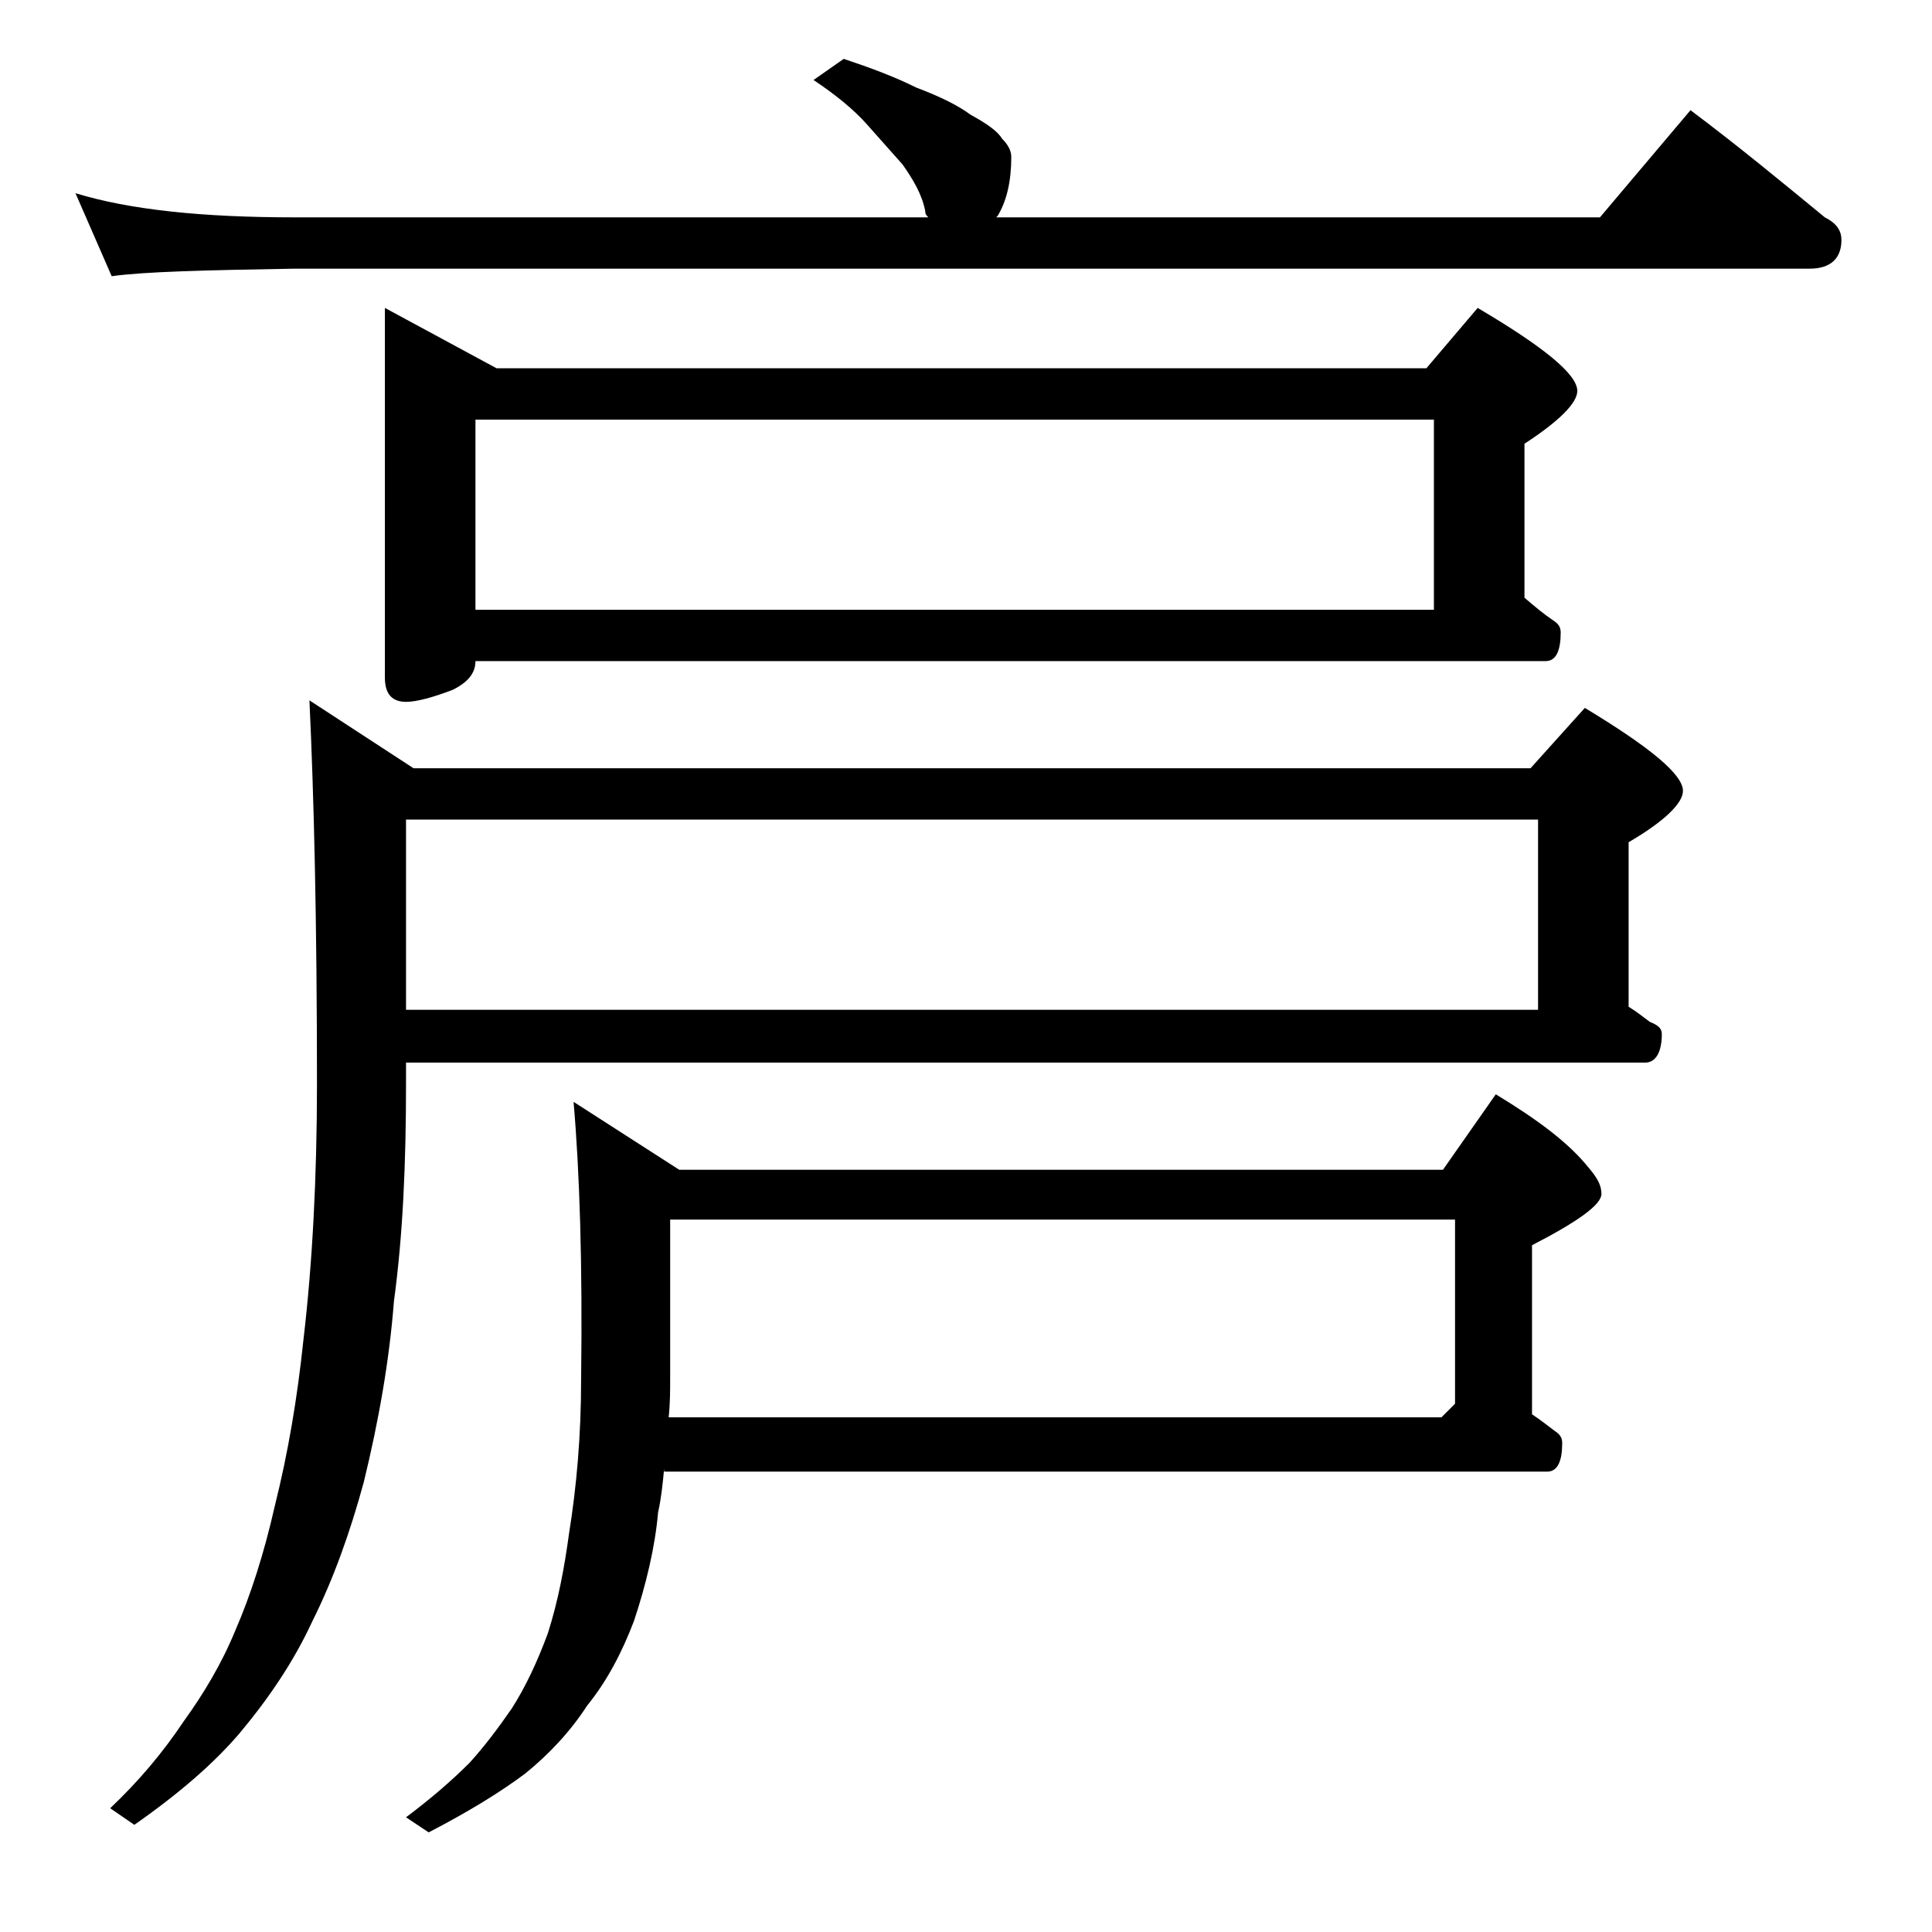
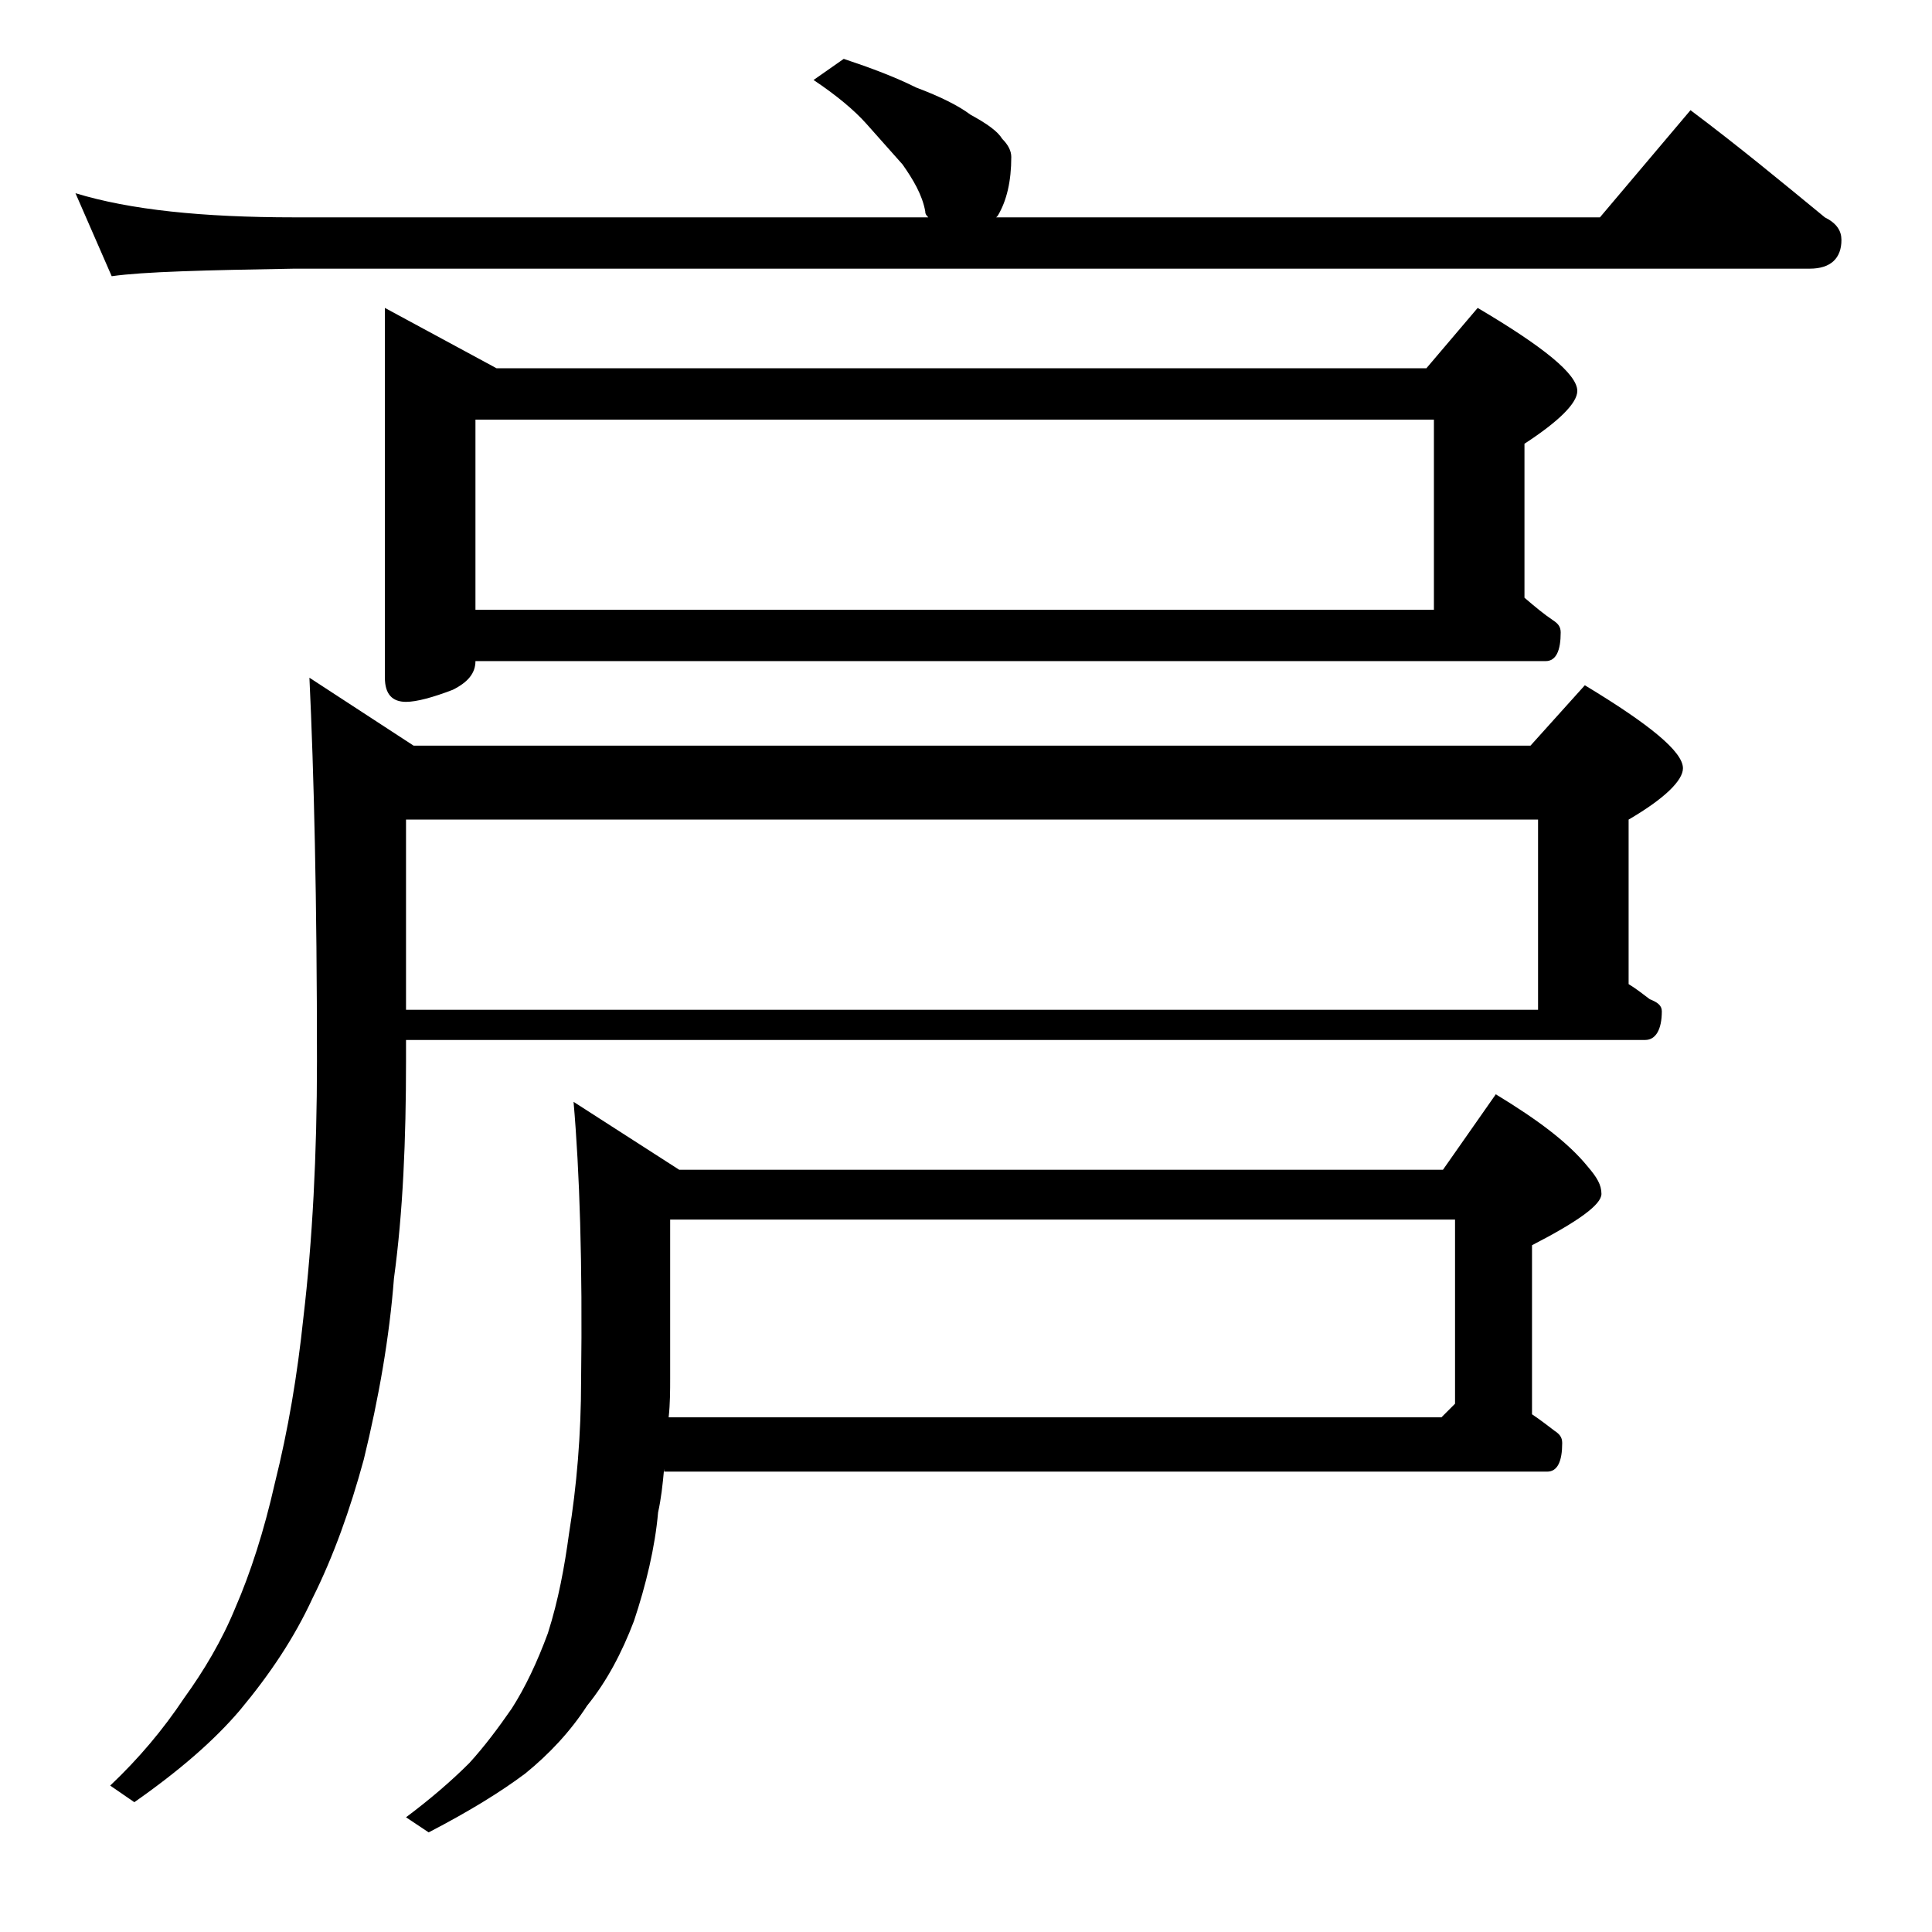
<svg xmlns="http://www.w3.org/2000/svg" version="1.1" id="Layer_1" x="0px" y="0px" viewBox="0 0 128 128" enable-background="new 0 0 128 128" xml:space="preserve">
-   <path d="M55.9,3.9c1.8,0.6,3.4,1.2,4.8,1.9c1.6,0.6,2.8,1.2,3.6,1.8c1.1,0.6,1.8,1.1,2.1,1.6C66.8,9.6,67,10,67,10.4  c0,1.6-0.3,2.9-0.9,3.9L66,14.4h40l6-7.1c3.2,2.4,6.1,4.8,8.9,7.1c0.8,0.4,1.1,0.9,1.1,1.5c0,1.2-0.7,1.9-2.1,1.9H19.5  c-5.9,0.1-10,0.2-12.1,0.5L5,12.8c3.6,1.1,8.4,1.6,14.5,1.6h42c-0.2-0.2-0.2-0.3-0.2-0.4c-0.2-1.1-0.8-2.1-1.5-3.1  C59,10,58.2,9.1,57.4,8.2c-0.8-0.9-2-1.9-3.5-2.9L55.9,3.9z M26.9,70.3v1.5c0,5.2-0.2,10-0.8,14.4c-0.3,3.9-1,7.9-2,12  c-0.9,3.3-2,6.4-3.4,9.2c-1.2,2.6-2.8,5-4.8,7.4c-1.7,2-4,4-7,6.1l-1.6-1.1c1.9-1.8,3.5-3.7,4.9-5.8c1.3-1.8,2.5-3.8,3.4-6  c1-2.3,1.9-5.1,2.6-8.2c0.9-3.6,1.5-7.2,1.9-11c0.6-5.1,0.9-10.8,0.9-17c0-10.7-0.2-19.1-0.5-25.4l6.9,4.5h74l3.6-4  c4.3,2.6,6.5,4.4,6.5,5.5c0,0.8-1.2,2-3.6,3.4v10.9c0.5,0.3,1,0.7,1.4,1c0.5,0.2,0.8,0.4,0.8,0.8c0,1.2-0.4,1.9-1.1,1.9H26.9z   M25.5,20.4l7.4,4h61.6l3.4-4c4.4,2.6,6.6,4.4,6.6,5.5c0,0.8-1.2,2-3.5,3.5v10.2c0.7,0.6,1.3,1.1,1.9,1.5c0.3,0.2,0.5,0.4,0.5,0.8  c0,1.2-0.3,1.9-1,1.9H31.5c0,0.8-0.5,1.4-1.5,1.9c-1.3,0.5-2.4,0.8-3.1,0.8c-0.9,0-1.4-0.5-1.4-1.6V20.4z M26.9,54.3v12.6h75V54.3  H26.9z M44,97.3c-0.1,1.1-0.2,2-0.4,2.9c-0.2,2.3-0.8,4.8-1.6,7.2c-0.8,2.1-1.8,4-3.1,5.6c-1.1,1.7-2.5,3.2-4.1,4.5  c-1.6,1.2-3.7,2.5-6.4,3.9l-1.5-1c1.6-1.2,3-2.4,4.2-3.6c1-1.1,1.9-2.3,2.8-3.6c0.9-1.4,1.7-3.1,2.4-5c0.7-2.2,1.1-4.4,1.4-6.6  c0.5-3.1,0.8-6.5,0.8-10.2c0.1-7.7-0.1-13.8-0.5-18.4l7,4.5h50.6l3.5-5c2.8,1.7,4.8,3.2,6.1,4.8c0.6,0.7,0.9,1.2,0.9,1.8  c0,0.7-1.5,1.8-4.6,3.4v11.2c0.6,0.4,1.1,0.8,1.5,1.1c0.3,0.2,0.5,0.4,0.5,0.8c0,1.2-0.3,1.9-1,1.9H44z M31.5,40.4H95V27.8H31.5  V40.4z M44.4,80.8v10.5c0,0.8,0,1.7-0.1,2.6h51.2l0.9-0.9V80.8H44.4z" />
+   <path d="M55.9,3.9c1.8,0.6,3.4,1.2,4.8,1.9c1.6,0.6,2.8,1.2,3.6,1.8c1.1,0.6,1.8,1.1,2.1,1.6C66.8,9.6,67,10,67,10.4  c0,1.6-0.3,2.9-0.9,3.9L66,14.4h40l6-7.1c3.2,2.4,6.1,4.8,8.9,7.1c0.8,0.4,1.1,0.9,1.1,1.5c0,1.2-0.7,1.9-2.1,1.9H19.5  c-5.9,0.1-10,0.2-12.1,0.5L5,12.8c3.6,1.1,8.4,1.6,14.5,1.6h42c-0.2-0.2-0.2-0.3-0.2-0.4c-0.2-1.1-0.8-2.1-1.5-3.1  C59,10,58.2,9.1,57.4,8.2c-0.8-0.9-2-1.9-3.5-2.9L55.9,3.9z M26.9,70.3c0,5.2-0.2,10-0.8,14.4c-0.3,3.9-1,7.9-2,12  c-0.9,3.3-2,6.4-3.4,9.2c-1.2,2.6-2.8,5-4.8,7.4c-1.7,2-4,4-7,6.1l-1.6-1.1c1.9-1.8,3.5-3.7,4.9-5.8c1.3-1.8,2.5-3.8,3.4-6  c1-2.3,1.9-5.1,2.6-8.2c0.9-3.6,1.5-7.2,1.9-11c0.6-5.1,0.9-10.8,0.9-17c0-10.7-0.2-19.1-0.5-25.4l6.9,4.5h74l3.6-4  c4.3,2.6,6.5,4.4,6.5,5.5c0,0.8-1.2,2-3.6,3.4v10.9c0.5,0.3,1,0.7,1.4,1c0.5,0.2,0.8,0.4,0.8,0.8c0,1.2-0.4,1.9-1.1,1.9H26.9z   M25.5,20.4l7.4,4h61.6l3.4-4c4.4,2.6,6.6,4.4,6.6,5.5c0,0.8-1.2,2-3.5,3.5v10.2c0.7,0.6,1.3,1.1,1.9,1.5c0.3,0.2,0.5,0.4,0.5,0.8  c0,1.2-0.3,1.9-1,1.9H31.5c0,0.8-0.5,1.4-1.5,1.9c-1.3,0.5-2.4,0.8-3.1,0.8c-0.9,0-1.4-0.5-1.4-1.6V20.4z M26.9,54.3v12.6h75V54.3  H26.9z M44,97.3c-0.1,1.1-0.2,2-0.4,2.9c-0.2,2.3-0.8,4.8-1.6,7.2c-0.8,2.1-1.8,4-3.1,5.6c-1.1,1.7-2.5,3.2-4.1,4.5  c-1.6,1.2-3.7,2.5-6.4,3.9l-1.5-1c1.6-1.2,3-2.4,4.2-3.6c1-1.1,1.9-2.3,2.8-3.6c0.9-1.4,1.7-3.1,2.4-5c0.7-2.2,1.1-4.4,1.4-6.6  c0.5-3.1,0.8-6.5,0.8-10.2c0.1-7.7-0.1-13.8-0.5-18.4l7,4.5h50.6l3.5-5c2.8,1.7,4.8,3.2,6.1,4.8c0.6,0.7,0.9,1.2,0.9,1.8  c0,0.7-1.5,1.8-4.6,3.4v11.2c0.6,0.4,1.1,0.8,1.5,1.1c0.3,0.2,0.5,0.4,0.5,0.8c0,1.2-0.3,1.9-1,1.9H44z M31.5,40.4H95V27.8H31.5  V40.4z M44.4,80.8v10.5c0,0.8,0,1.7-0.1,2.6h51.2l0.9-0.9V80.8H44.4z" />
</svg>